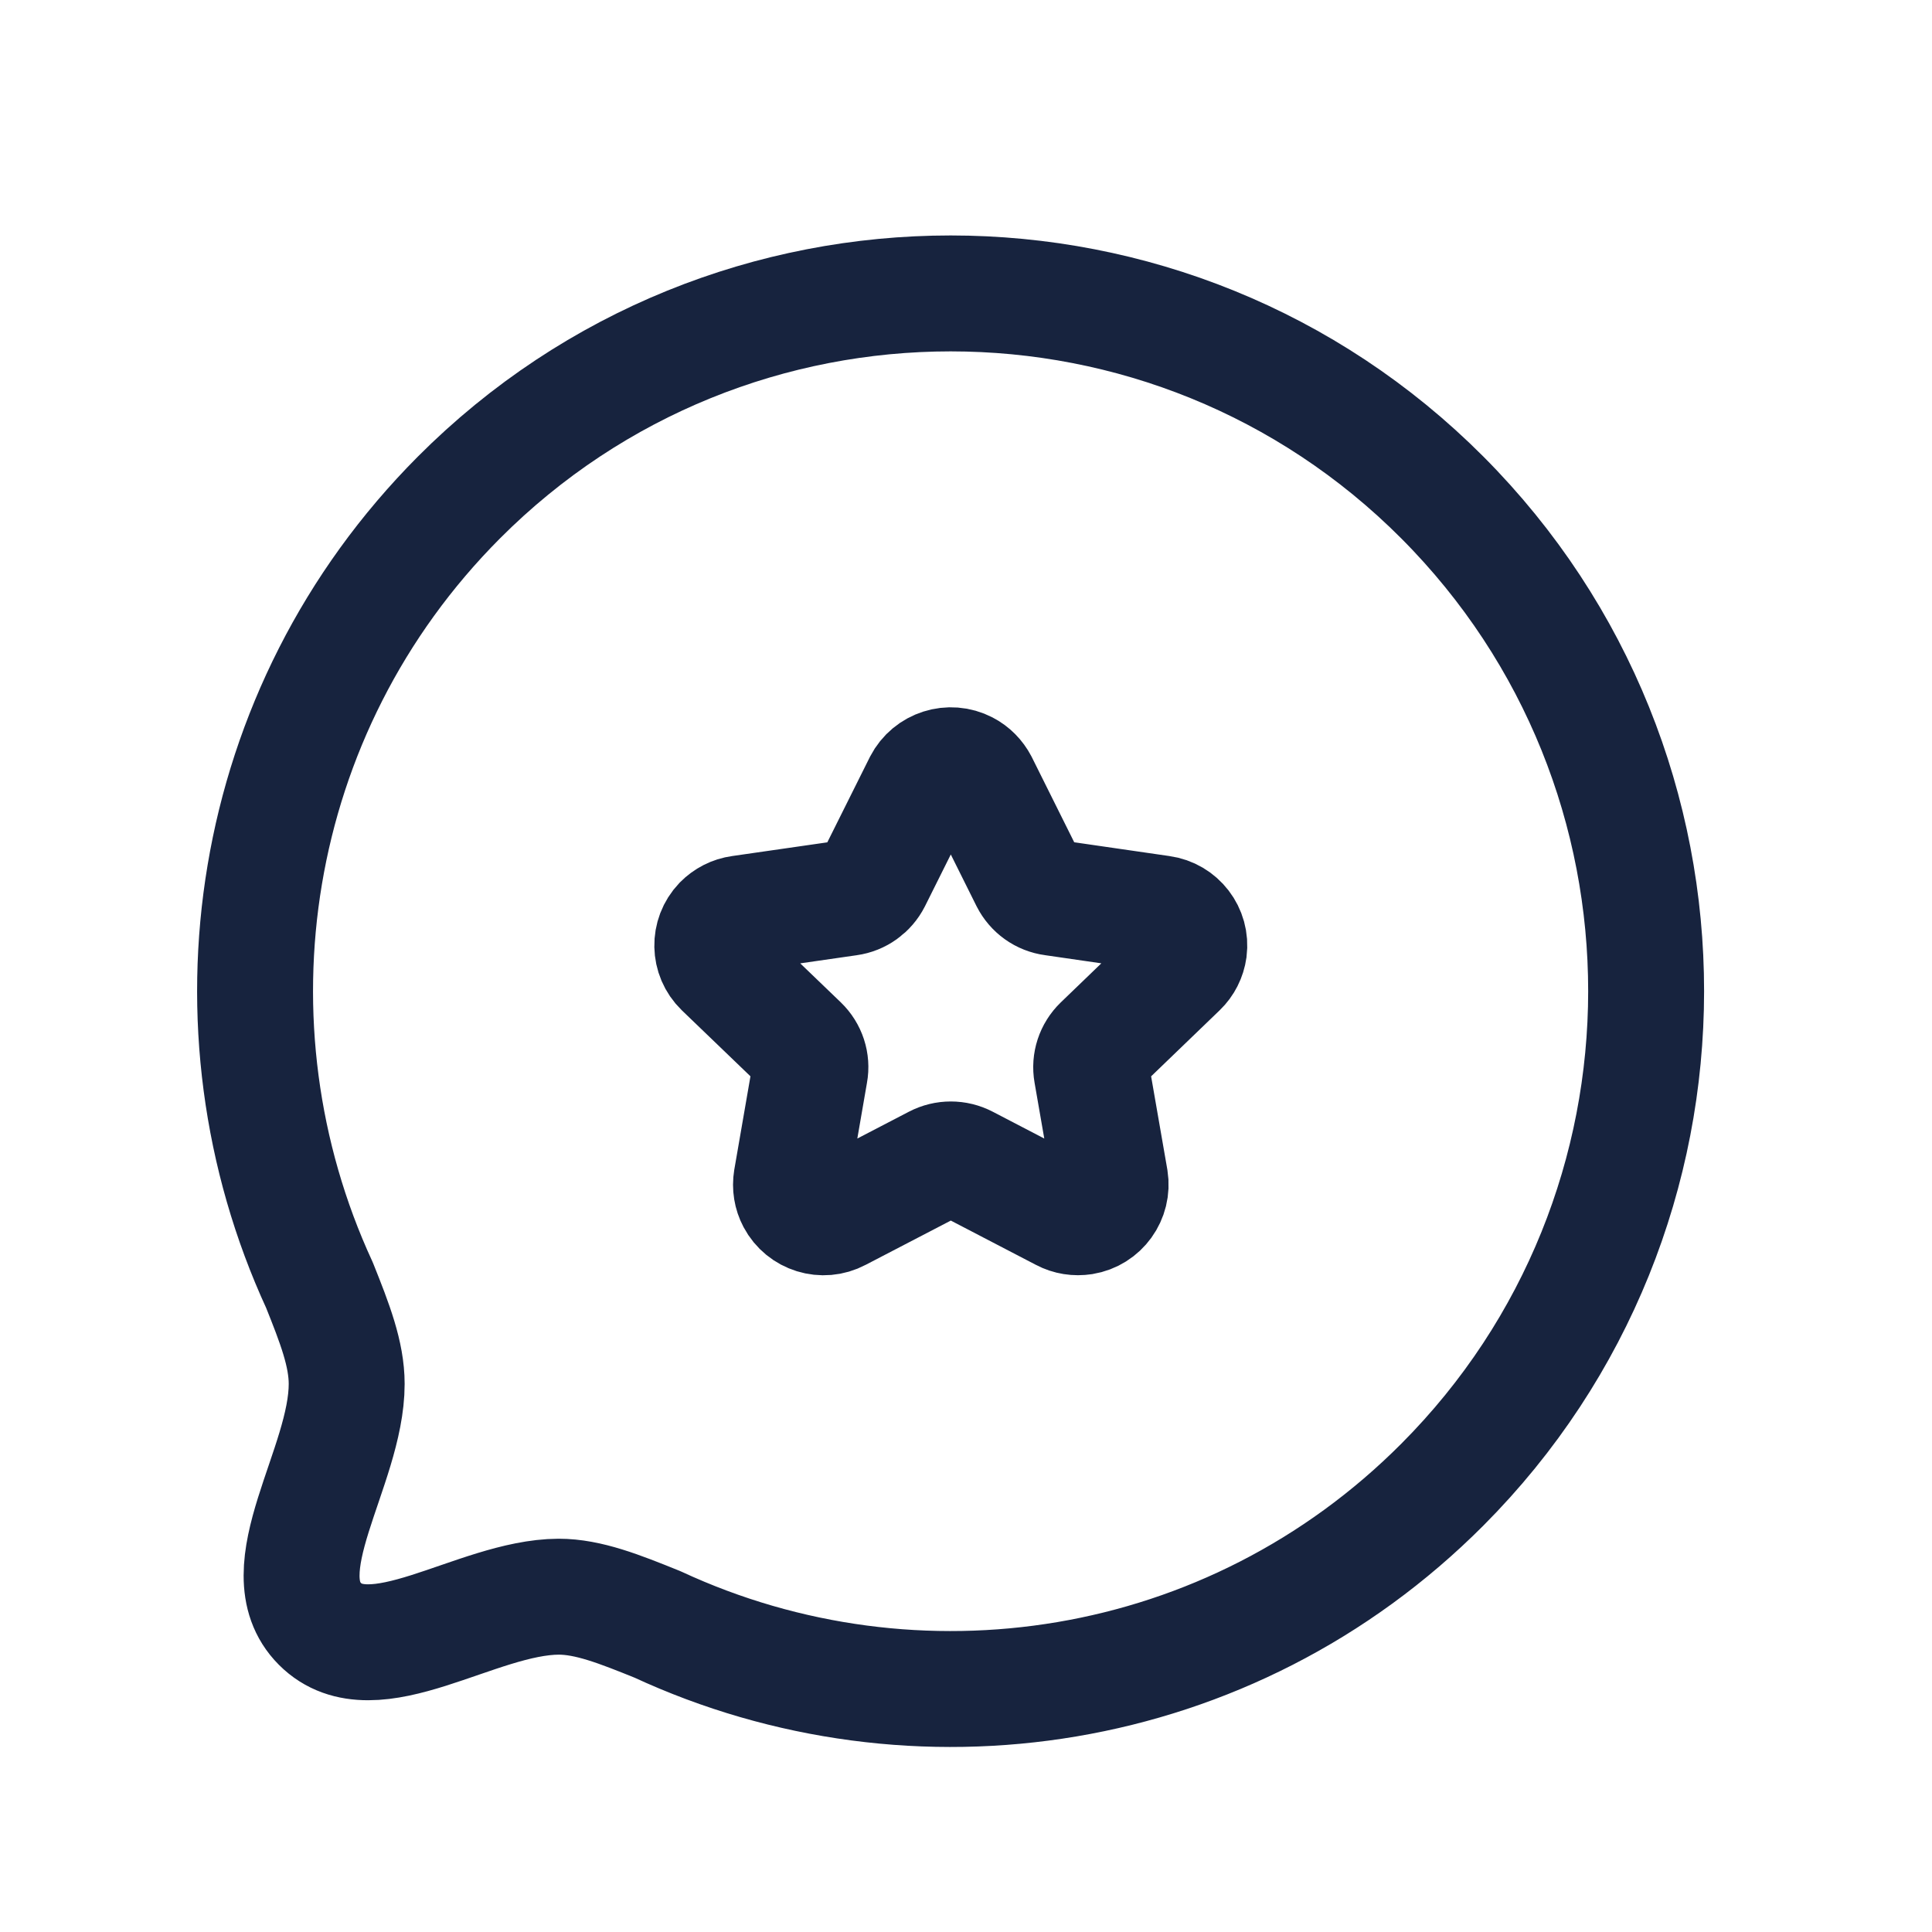
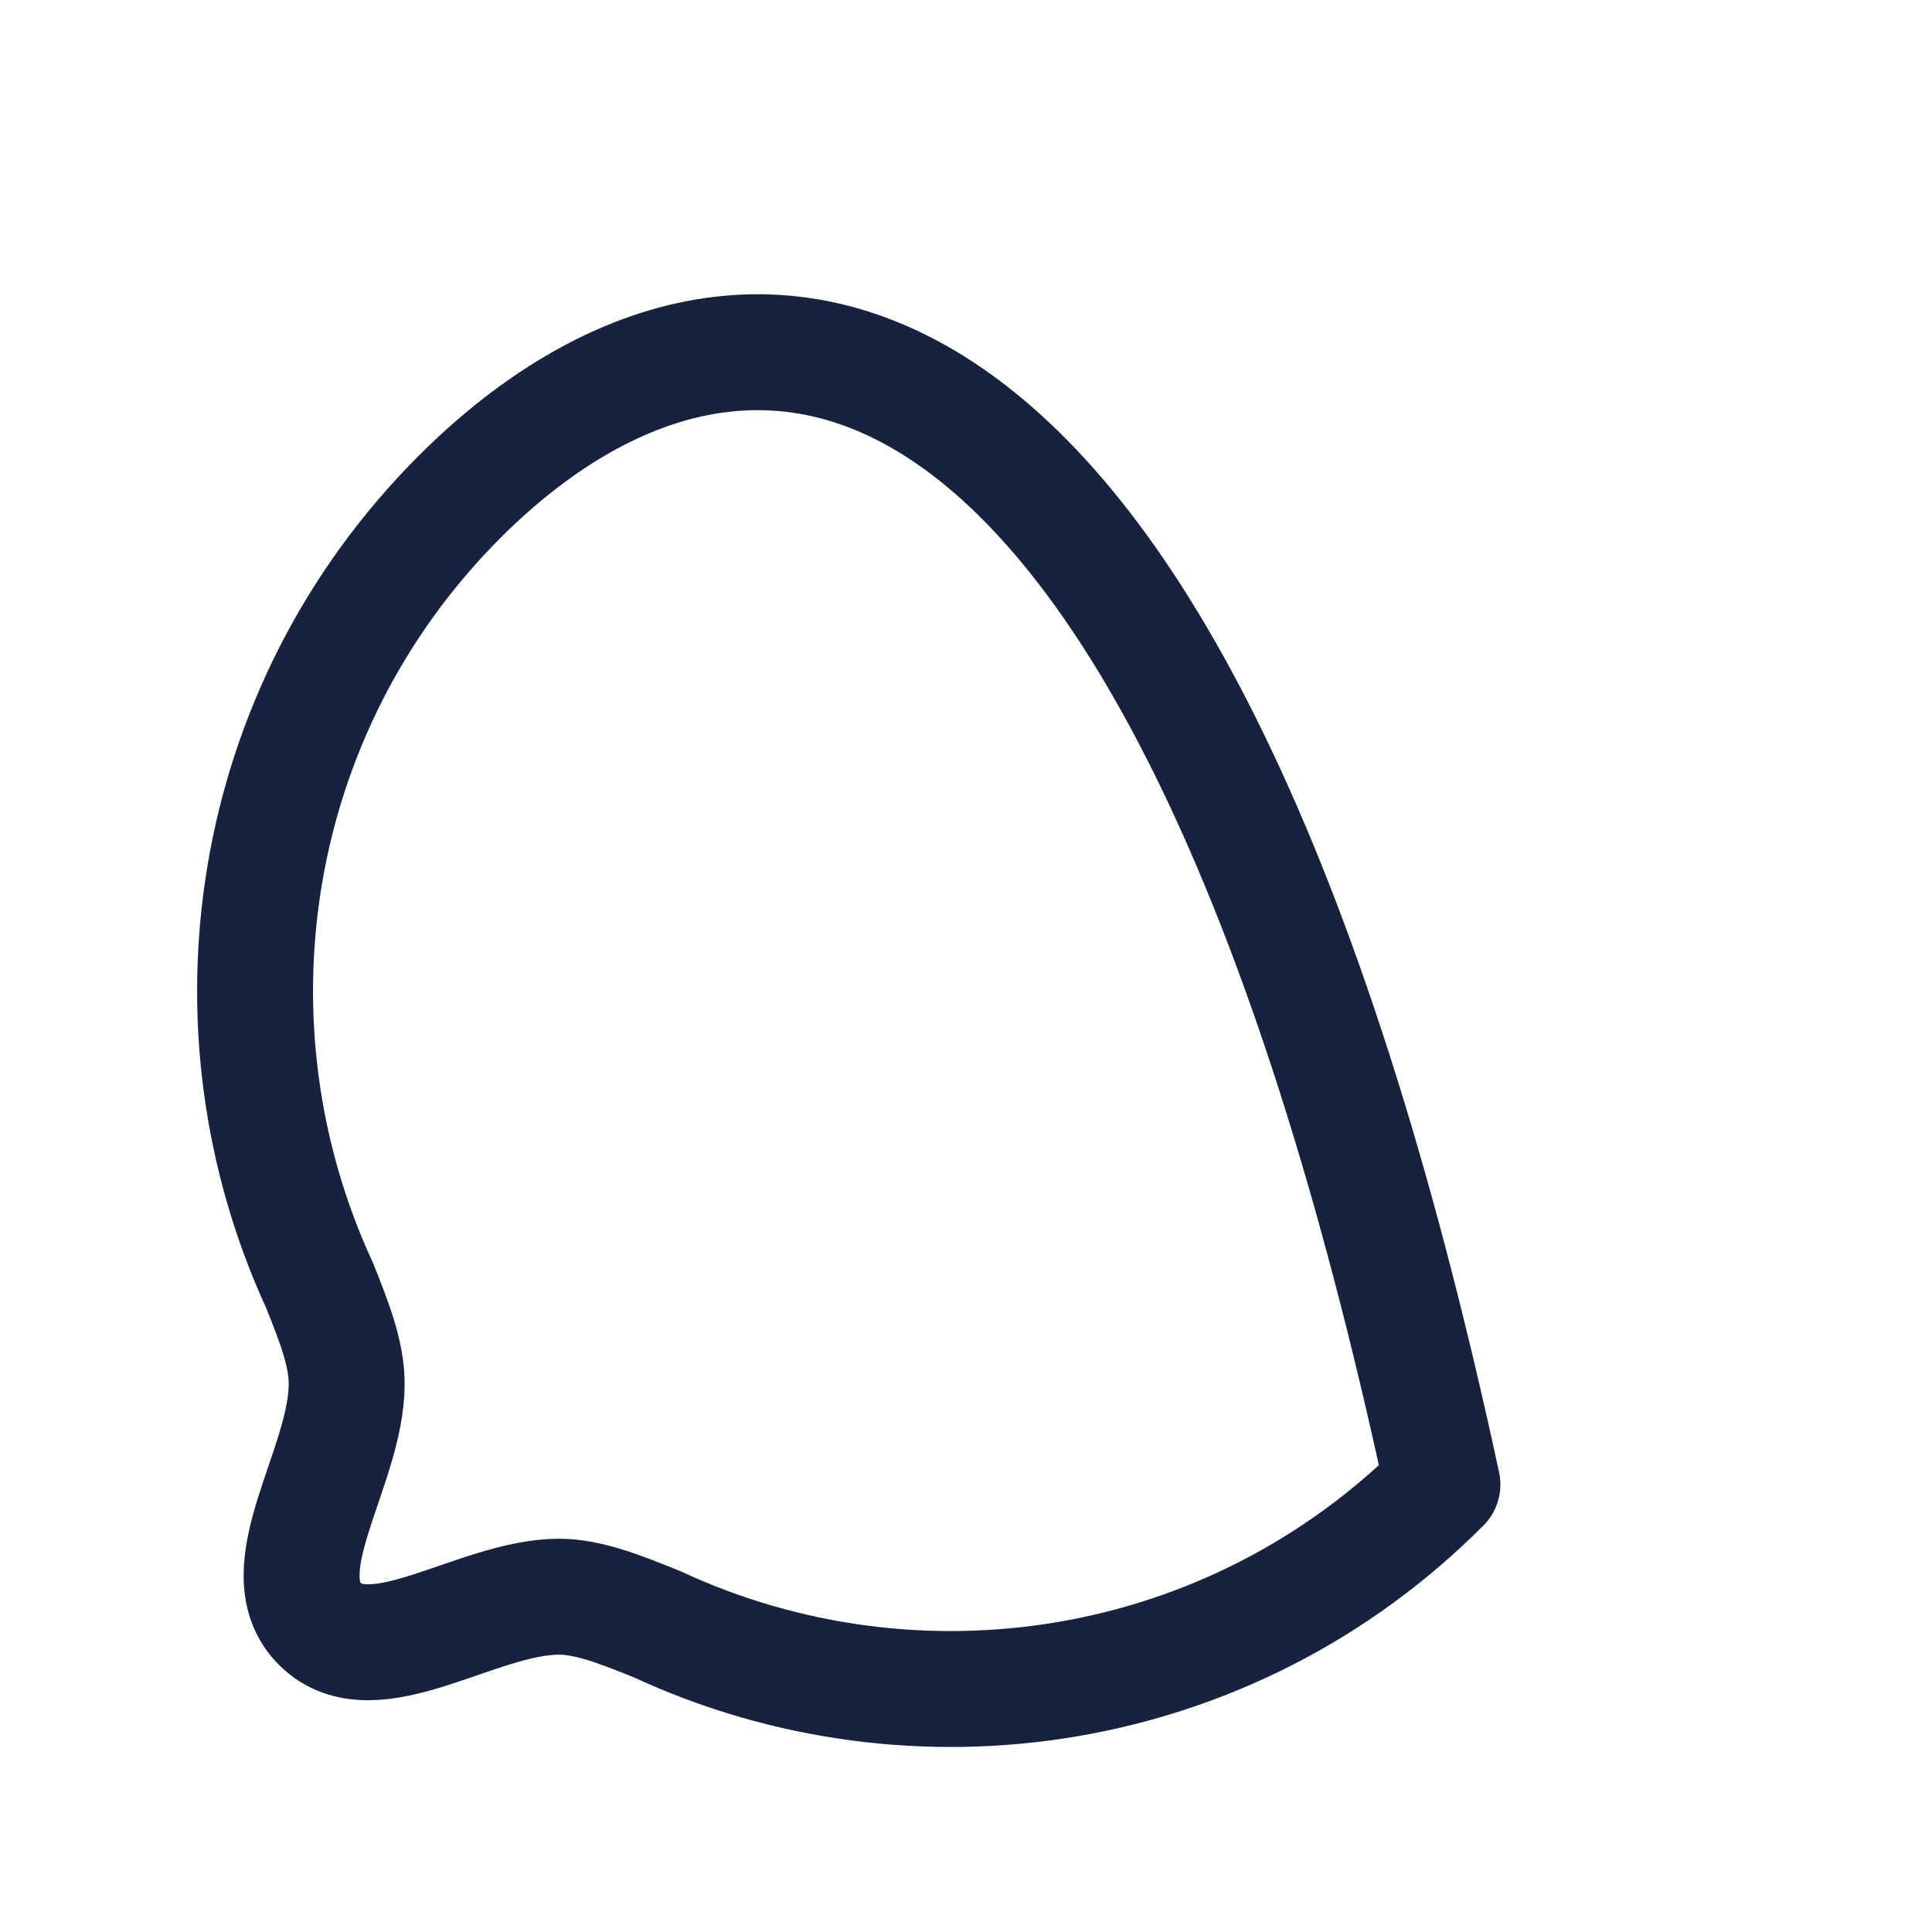
<svg xmlns="http://www.w3.org/2000/svg" width="24px" height="24px" viewBox="0 0 25 25" fill="none">
-   <path d="M8.508 21.02C11.84 22.566 15.915 21.97 18.665 19.21C22.176 15.687 22.183 9.969 18.665 6.439C15.154 2.916 9.449 2.916 5.937 6.439C3.188 9.199 2.592 13.287 4.134 16.63C4.332 17.124 4.486 17.522 4.486 17.908C4.486 18.985 3.449 20.32 4.14 21.013C4.831 21.706 6.162 20.666 7.229 20.661C7.613 20.661 8.016 20.821 8.508 21.02Z" stroke="#17233e" stroke-width="1.5" stroke-linecap="round" stroke-linejoin="round" />
-   <path fill-rule="evenodd" clip-rule="evenodd" d="M12.681 10.133L13.307 11.39C13.37 11.514 13.488 11.599 13.626 11.617L15.027 11.82C15.255 11.851 15.416 12.06 15.386 12.288C15.373 12.382 15.329 12.469 15.262 12.533L14.247 13.511C14.148 13.607 14.102 13.745 14.126 13.881L14.366 15.261C14.403 15.492 14.246 15.709 14.017 15.746C13.926 15.76 13.834 15.746 13.753 15.703L12.5 15.051C12.377 14.987 12.23 14.987 12.107 15.051L10.853 15.703C10.648 15.812 10.393 15.733 10.284 15.527C10.241 15.446 10.226 15.353 10.241 15.261L10.48 13.881C10.505 13.745 10.459 13.607 10.36 13.511L9.344 12.534C9.179 12.374 9.174 12.11 9.333 11.944C9.399 11.877 9.484 11.833 9.578 11.82L10.98 11.618C11.118 11.599 11.236 11.514 11.299 11.39L11.926 10.133C12.034 9.924 12.291 9.842 12.499 9.95C12.577 9.99 12.64 10.055 12.681 10.133Z" stroke="#17233e" stroke-width="1.5" stroke-linecap="round" stroke-linejoin="round" />
+   <path d="M8.508 21.02C11.84 22.566 15.915 21.97 18.665 19.21C15.154 2.916 9.449 2.916 5.937 6.439C3.188 9.199 2.592 13.287 4.134 16.63C4.332 17.124 4.486 17.522 4.486 17.908C4.486 18.985 3.449 20.32 4.14 21.013C4.831 21.706 6.162 20.666 7.229 20.661C7.613 20.661 8.016 20.821 8.508 21.02Z" stroke="#17233e" stroke-width="1.5" stroke-linecap="round" stroke-linejoin="round" />
</svg>